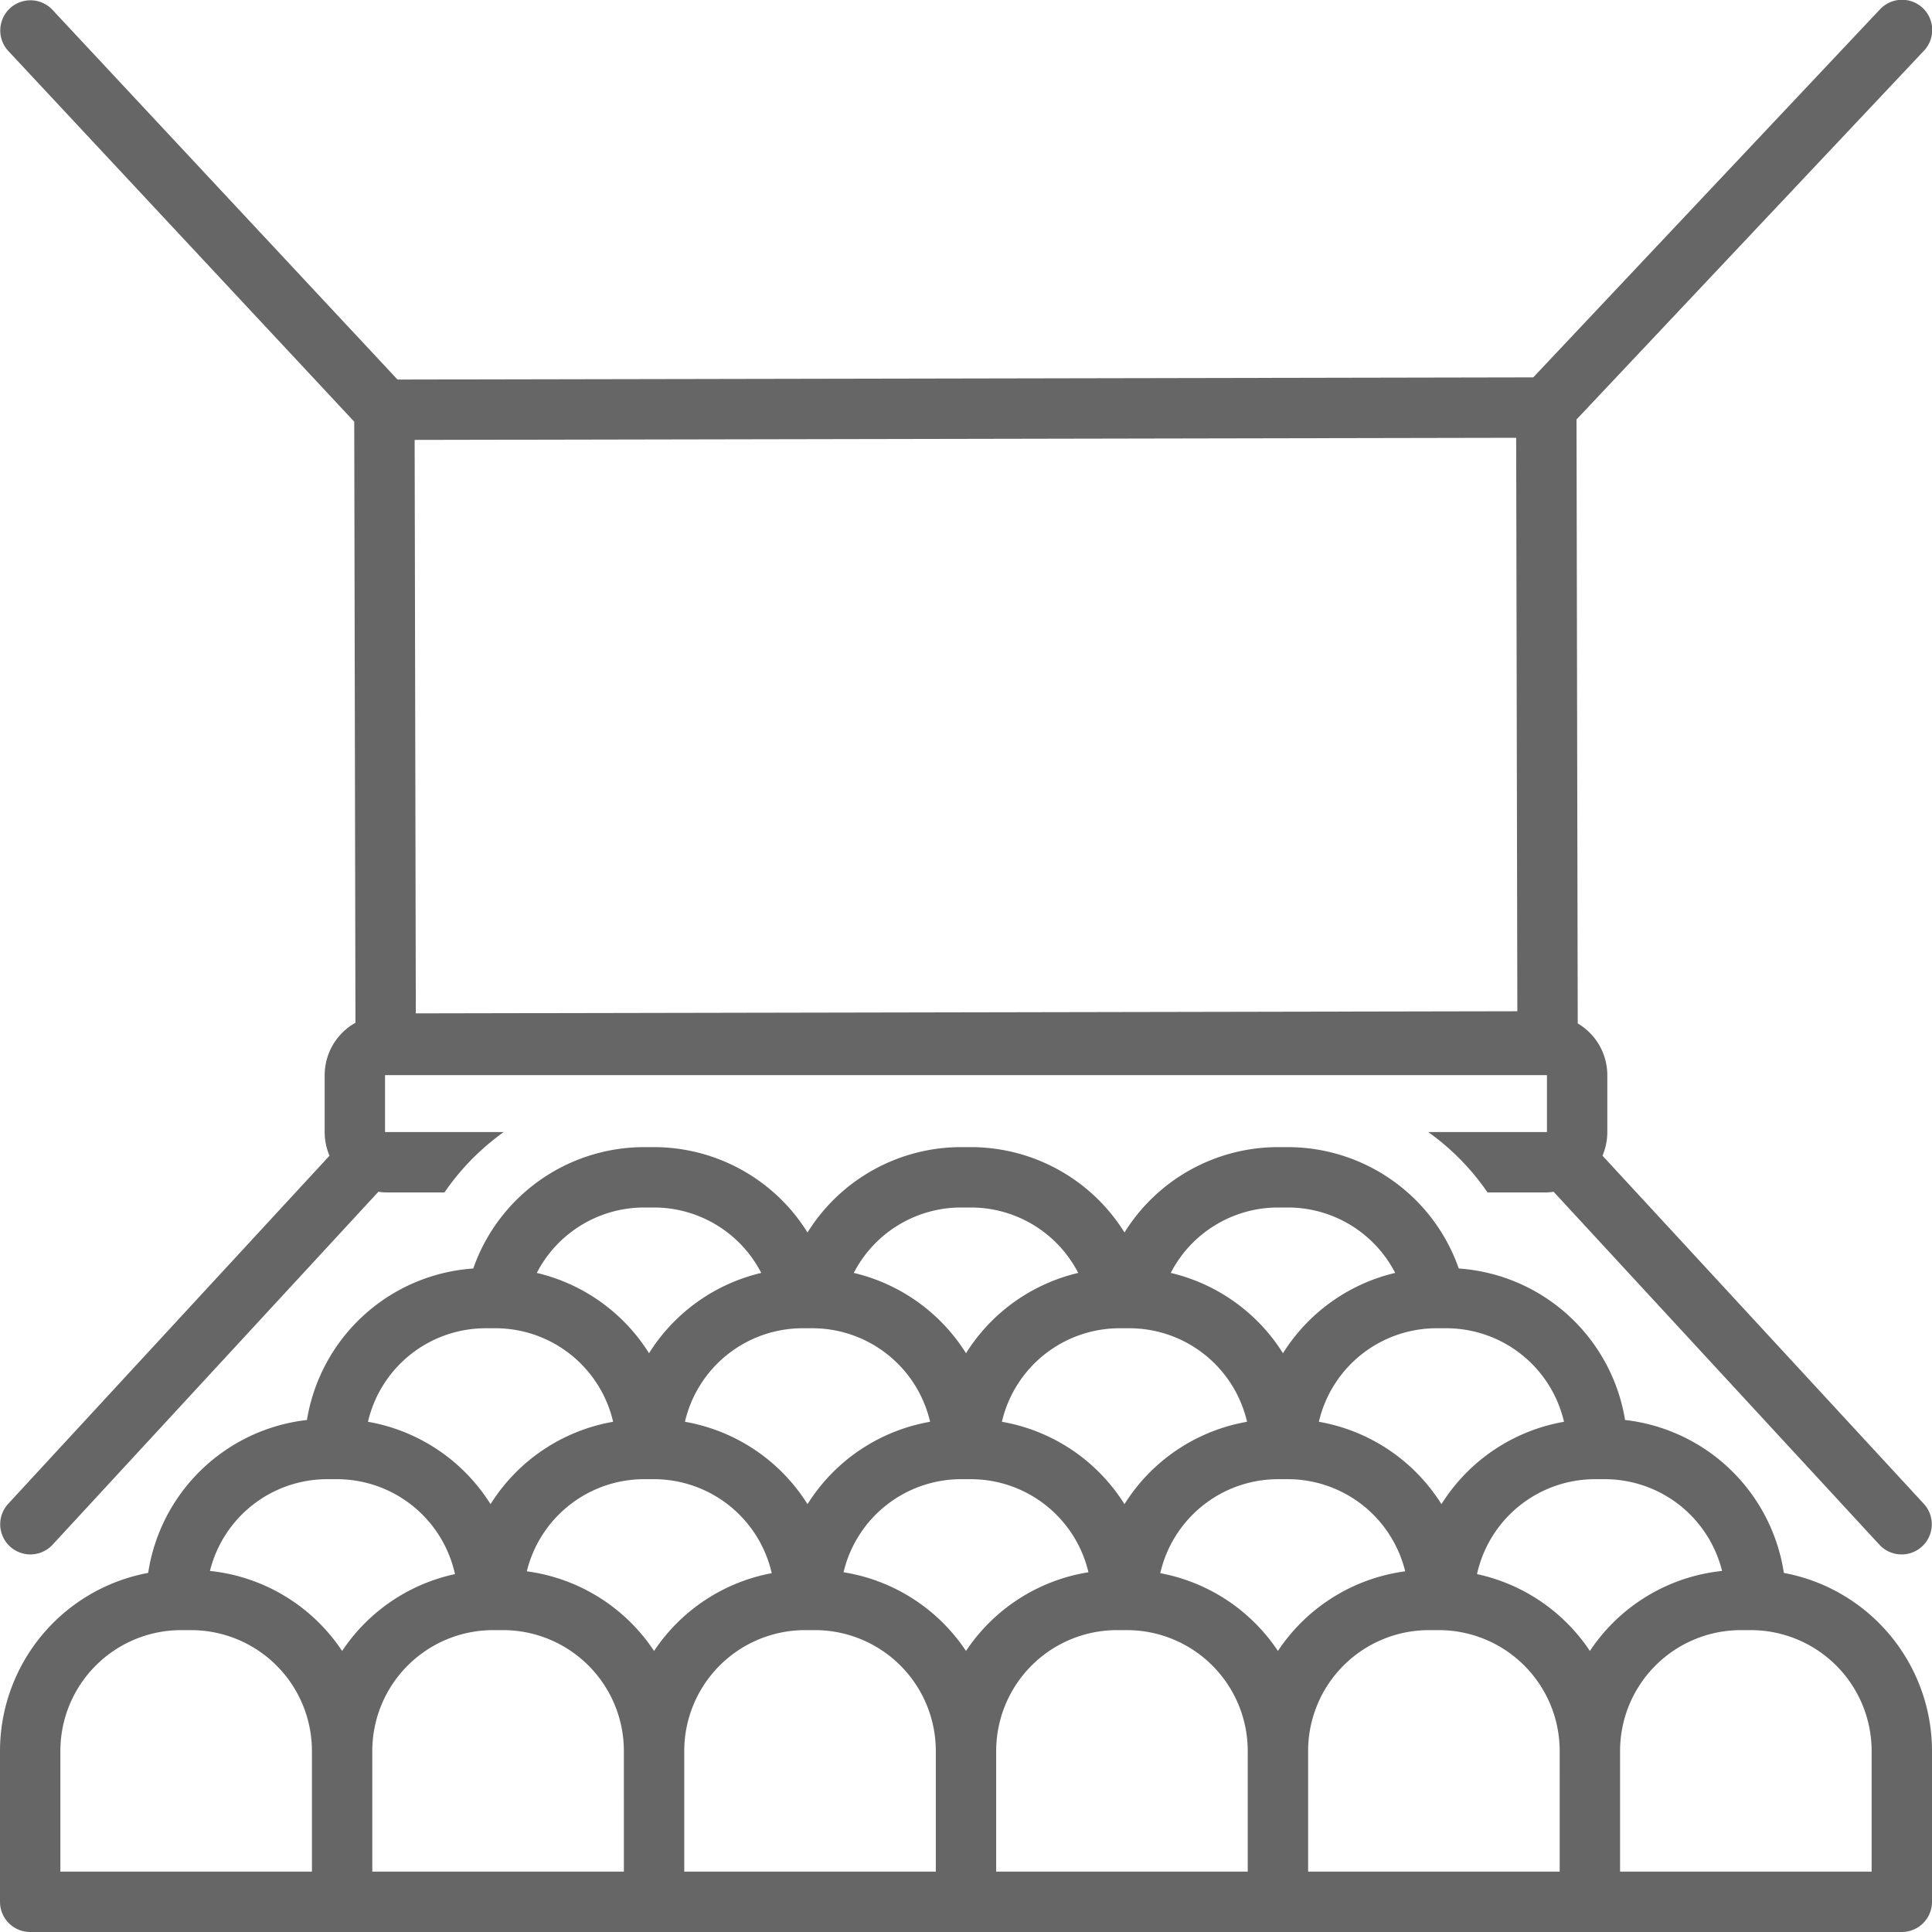
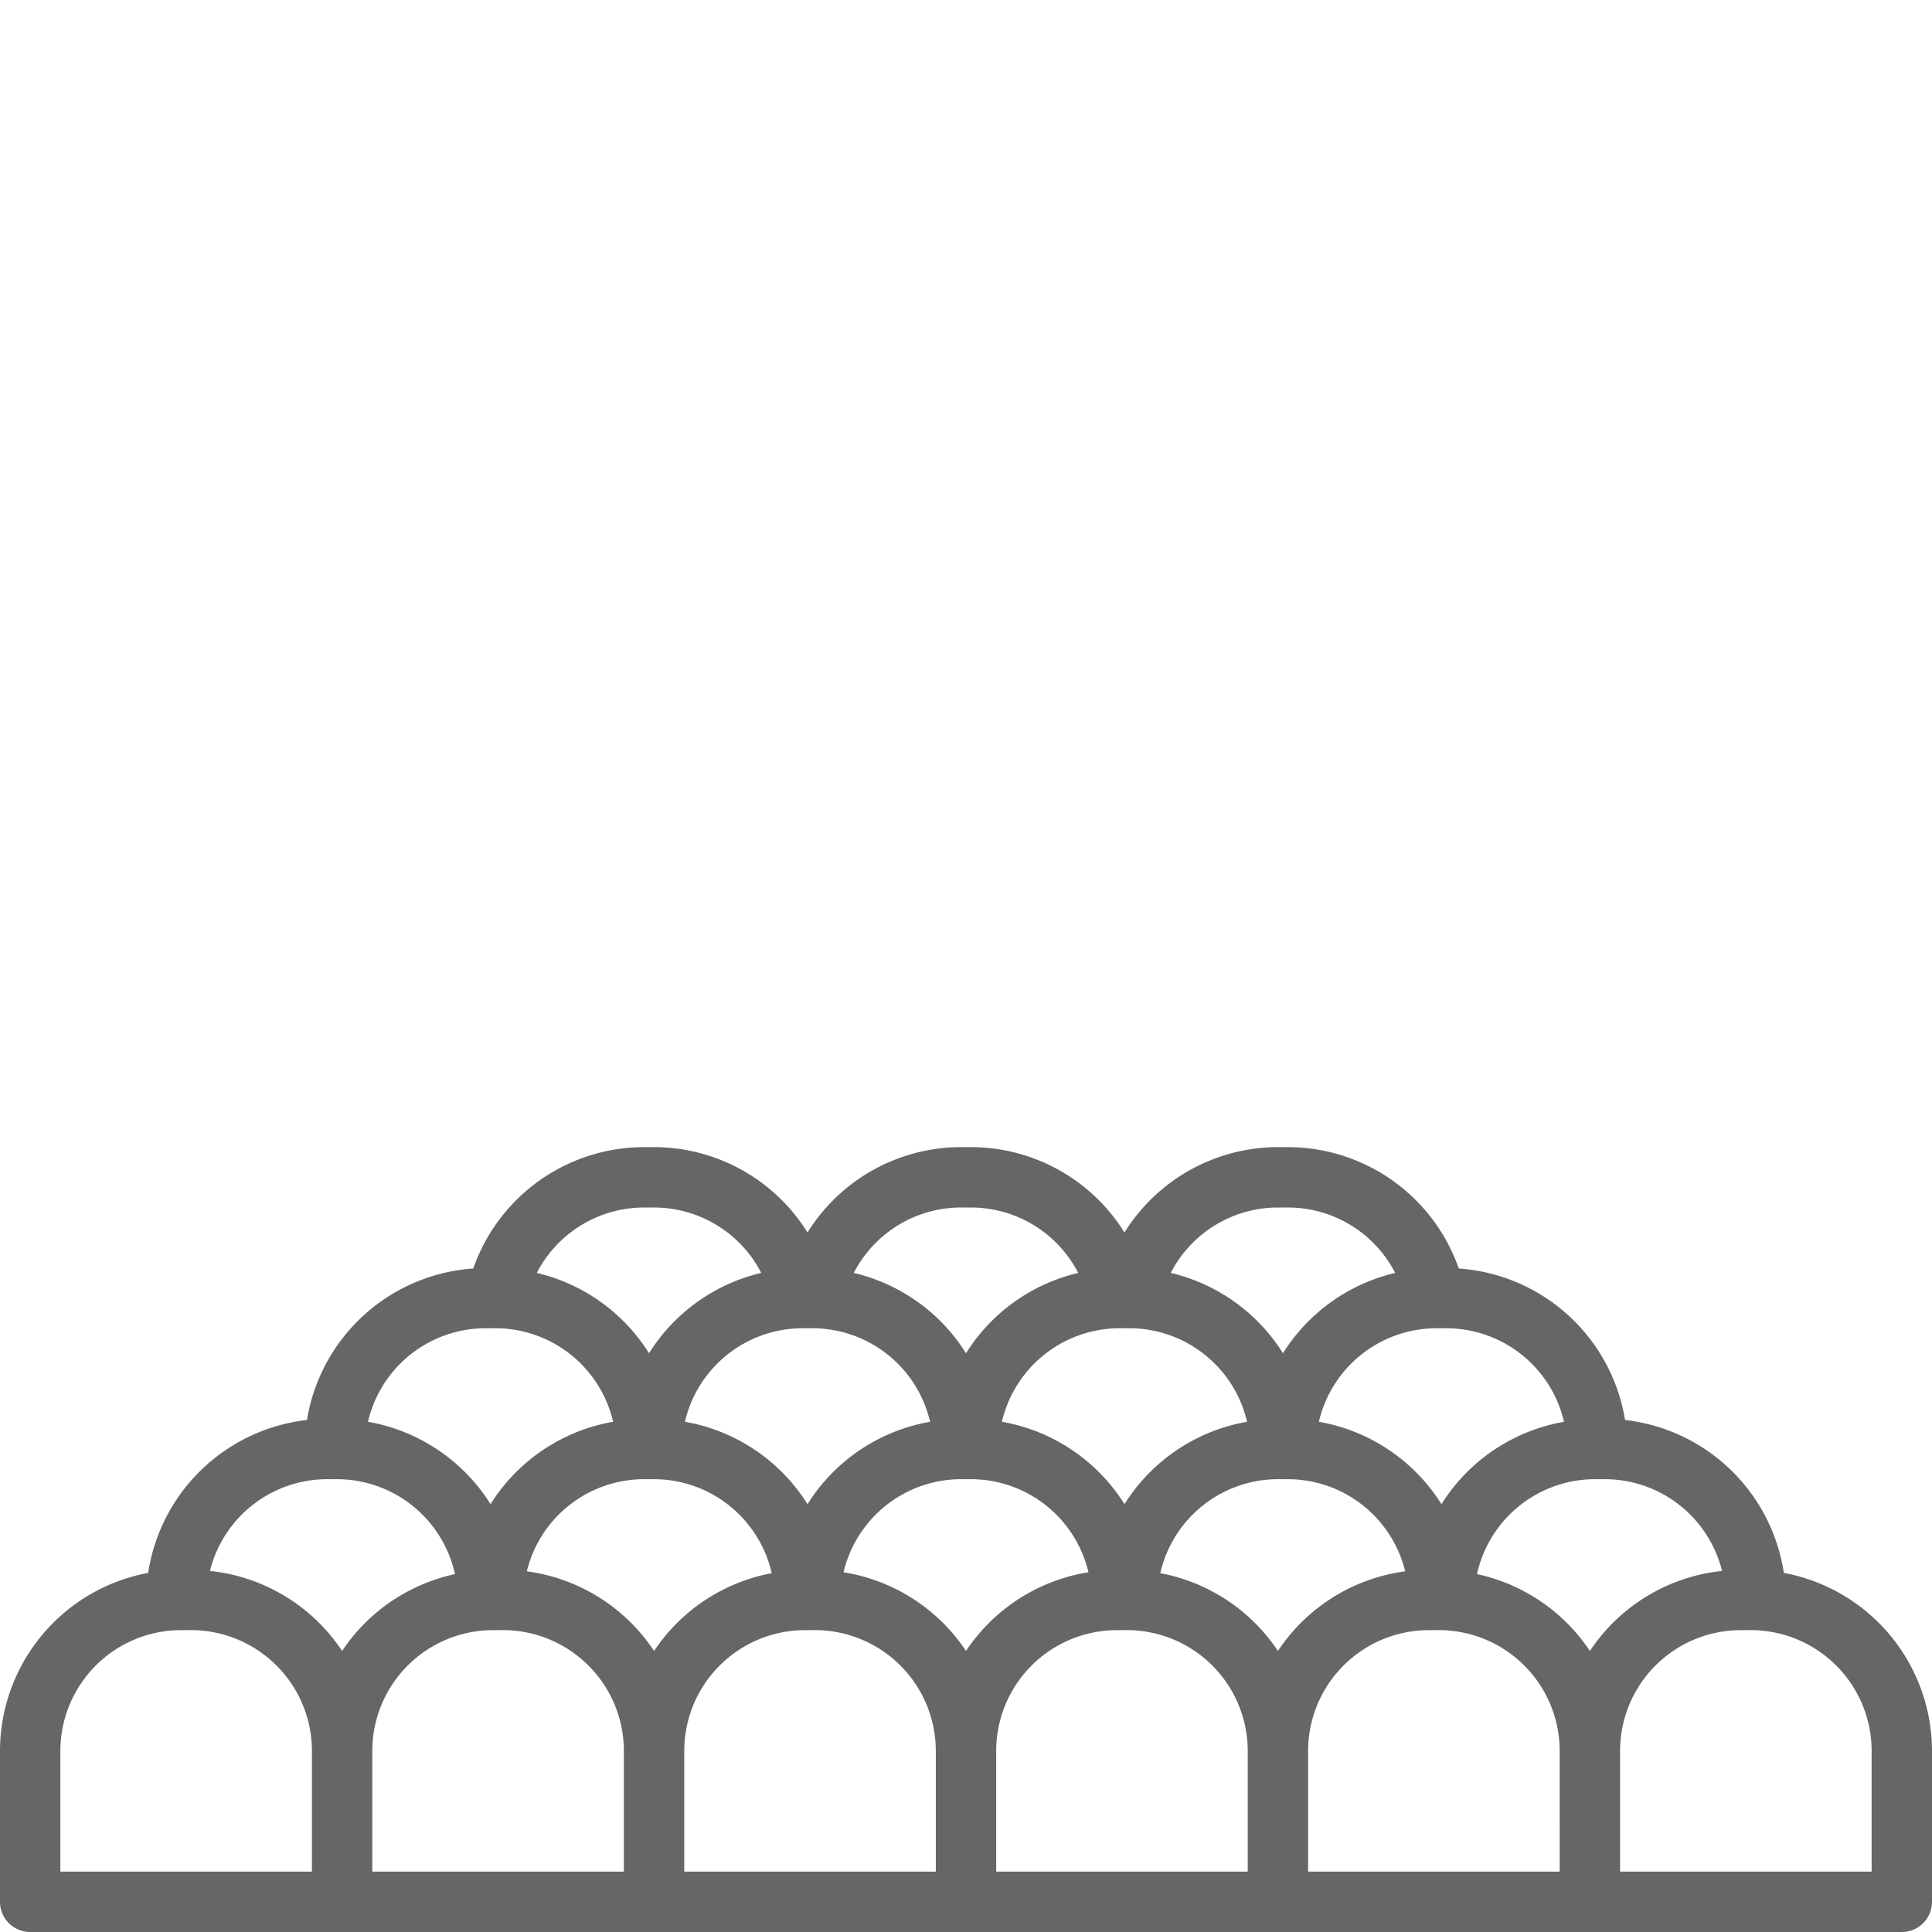
<svg xmlns="http://www.w3.org/2000/svg" data-name="Layer 1" id="Layer_1" viewBox="0 0 128 128" fill="#666">
  <title />
  <path d="M118.185,104.209a12.012,12.012,0,0,0-10.52-10.131,12.003,12.003,0,0,0-11.018-10.037,12.003,12.003,0,0,0-11.313-8.041h-.667A11.991,11.991,0,0,0,74.5,81.655a11.991,11.991,0,0,0-10.166-5.655h-.667A11.991,11.991,0,0,0,53.5,81.655a11.991,11.991,0,0,0-10.166-5.655h-.667a12.003,12.003,0,0,0-11.313,8.041,12.003,12.003,0,0,0-11.018,10.037,12.012,12.012,0,0,0-10.52,10.131A12.013,12.013,0,0,0,0,116V126a2,2,0,0,0,2,2H126a2,2,0,0,0,2-2v-10A12.013,12.013,0,0,0,118.185,104.209ZM95.166,88h.667a8.009,8.009,0,0,1,7.787,6.197A12.016,12.016,0,0,0,95.5,99.655a12.016,12.016,0,0,0-8.121-5.458A8.009,8.009,0,0,1,95.166,88Zm-10.5-8h.667A7.997,7.997,0,0,1,92.435,84.334,12.033,12.033,0,0,0,85,89.655a12.033,12.033,0,0,0-7.435-5.321A7.997,7.997,0,0,1,84.666,80Zm-10.5,8h.667A8.009,8.009,0,0,1,82.621,94.197,12.016,12.016,0,0,0,74.5,99.655a12.016,12.016,0,0,0-8.121-5.458A8.009,8.009,0,0,1,74.166,88Zm-10.5-8h.667A7.997,7.997,0,0,1,71.435,84.334,12.033,12.033,0,0,0,64,89.655a12.033,12.033,0,0,0-7.435-5.321A7.997,7.997,0,0,1,63.666,80Zm-10.5,8h.667A8.009,8.009,0,0,1,61.621,94.197,12.016,12.016,0,0,0,53.5,99.655a12.016,12.016,0,0,0-8.121-5.458A8.009,8.009,0,0,1,53.166,88Zm-10.5-8h.667A7.997,7.997,0,0,1,50.435,84.334,12.033,12.033,0,0,0,43,89.655a12.033,12.033,0,0,0-7.435-5.321A7.997,7.997,0,0,1,42.666,80Zm-10.5,8h.667A8.009,8.009,0,0,1,40.621,94.197,12.016,12.016,0,0,0,32.5,99.655a12.016,12.016,0,0,0-8.121-5.458A8.009,8.009,0,0,1,32.166,88ZM20.666,124H4v-8a8.009,8.009,0,0,1,8-8h.666a8.009,8.009,0,0,1,8,8Zm2-14.619a12.001,12.001,0,0,0-8.757-5.302,8.007,8.007,0,0,1,7.757-6.079h.667a8.011,8.011,0,0,1,7.811,6.289A12.021,12.021,0,0,0,22.666,109.381ZM41.334,124H24.666v-8a8.009,8.009,0,0,1,8-8h.667a8.009,8.009,0,0,1,8,8Zm2-14.619a12.015,12.015,0,0,0-8.431-5.277,8.007,8.007,0,0,1,7.764-6.104h.667a8.009,8.009,0,0,1,7.795,6.227A12.015,12.015,0,0,0,43.334,109.381ZM62,124H45.334v-8a8.009,8.009,0,0,1,8-8H54a8.009,8.009,0,0,1,8,8Zm2-14.619a12.012,12.012,0,0,0-8.113-5.215,8.008,8.008,0,0,1,7.779-6.166h.667a8.008,8.008,0,0,1,7.779,6.166A12.012,12.012,0,0,0,64,109.381ZM82.666,124H66v-8a8.009,8.009,0,0,1,8-8h.666a8.009,8.009,0,0,1,8,8Zm2-14.619a12.015,12.015,0,0,0-7.795-5.154,8.009,8.009,0,0,1,7.795-6.227h.667a8.007,8.007,0,0,1,7.764,6.104A12.015,12.015,0,0,0,84.666,109.381ZM103.334,124H86.666v-8a8.009,8.009,0,0,1,8-8h.667a8.009,8.009,0,0,1,8,8Zm2-14.619a12.021,12.021,0,0,0-7.478-5.092,8.011,8.011,0,0,1,7.811-6.289h.667a8.007,8.007,0,0,1,7.757,6.079A12.001,12.001,0,0,0,105.334,109.381ZM124,124H107.334v-8a8.009,8.009,0,0,1,8-8H116a8.009,8.009,0,0,1,8,8Z" />
-   <path d="M23.469,27.938l.081,39.823a3.982,3.982,0,0,0-2.04,3.467v3.773a3.985,3.985,0,0,0,.32,1.568L.53,99.644a2,2,0,0,0,2.939,2.713L25.07,78.956a3.932,3.932,0,0,0,.44.044h3.938a16.12,16.12,0,0,1,3.927-4H25.51V71.228h76.979v3.773H94.625a16.12,16.12,0,0,1,3.927,4h3.938a3.932,3.932,0,0,0,.44-.044l21.601,23.401a2,2,0,0,0,2.939-2.713L106.169,76.568a3.985,3.985,0,0,0,.32-1.568V71.228a3.984,3.984,0,0,0-1.96-3.423L104.448,27.792,127.456,3.372A2,2,0,1,0,124.544.63L101.582,25.002l-75.247.144L3.462.636A2,2,0,0,0,.538,3.365Zm76.981,1.067.078,37.993-72.979.14-.078-37.993Z" />
</svg>